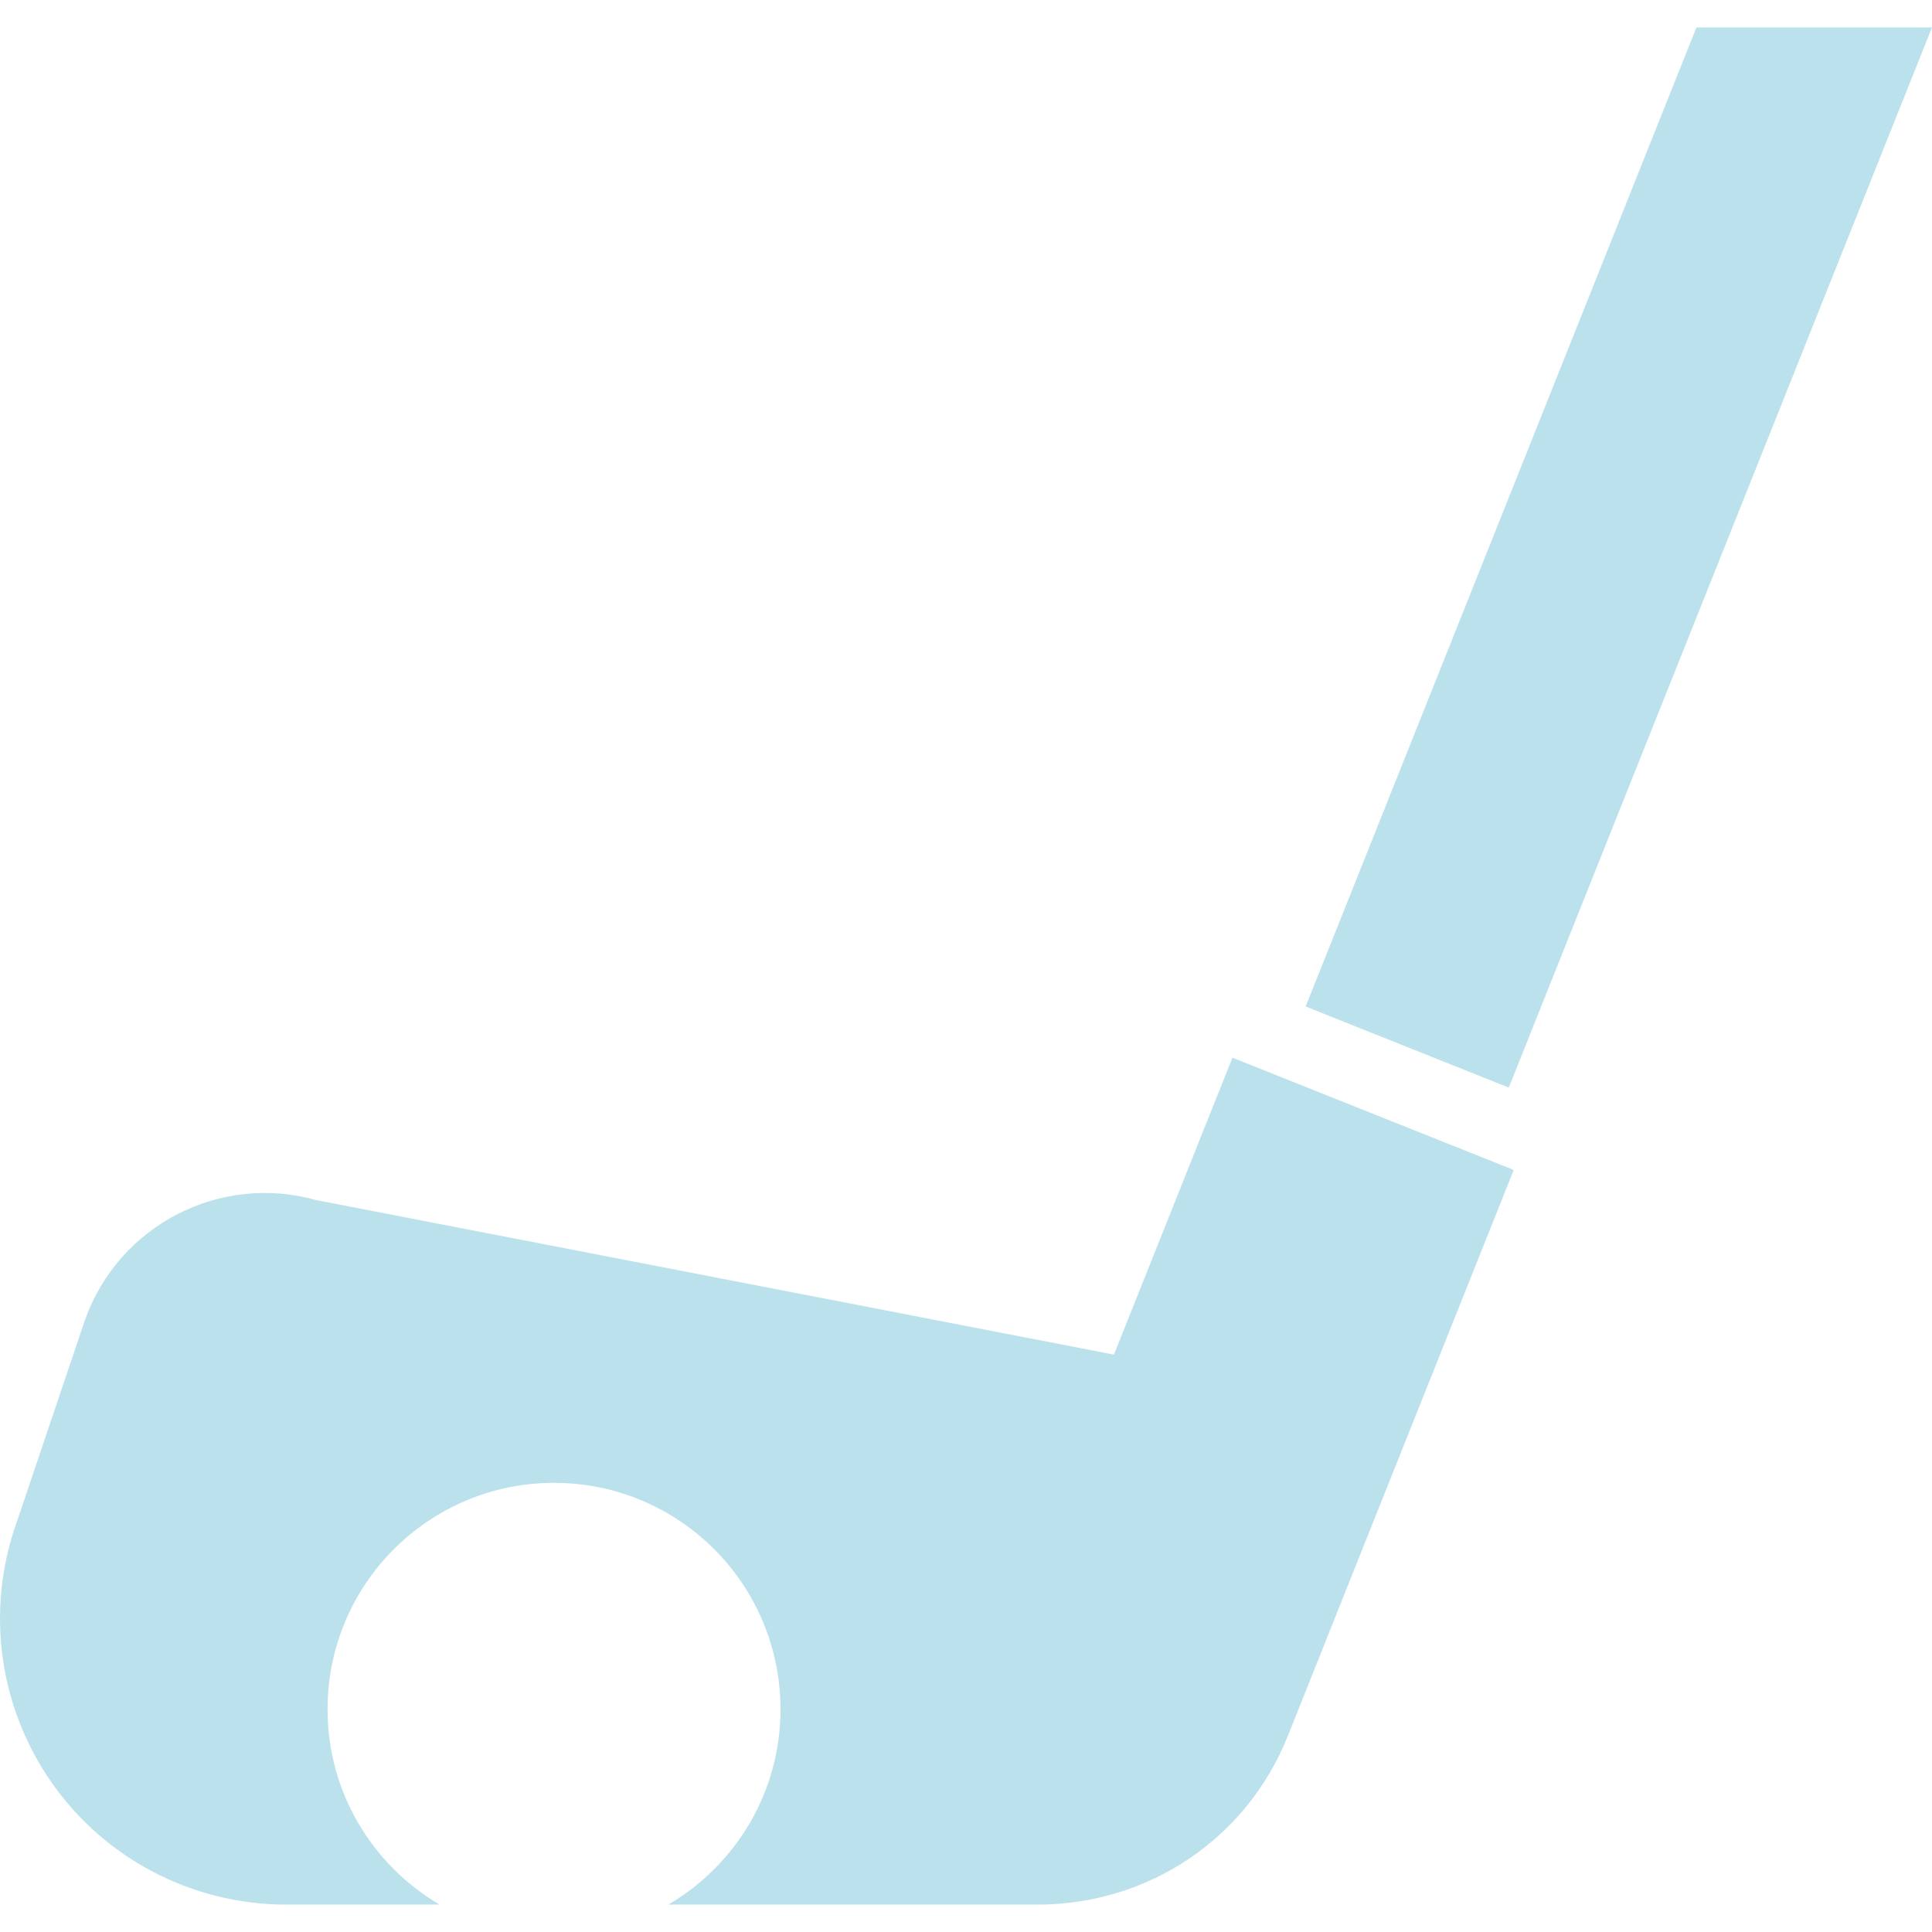
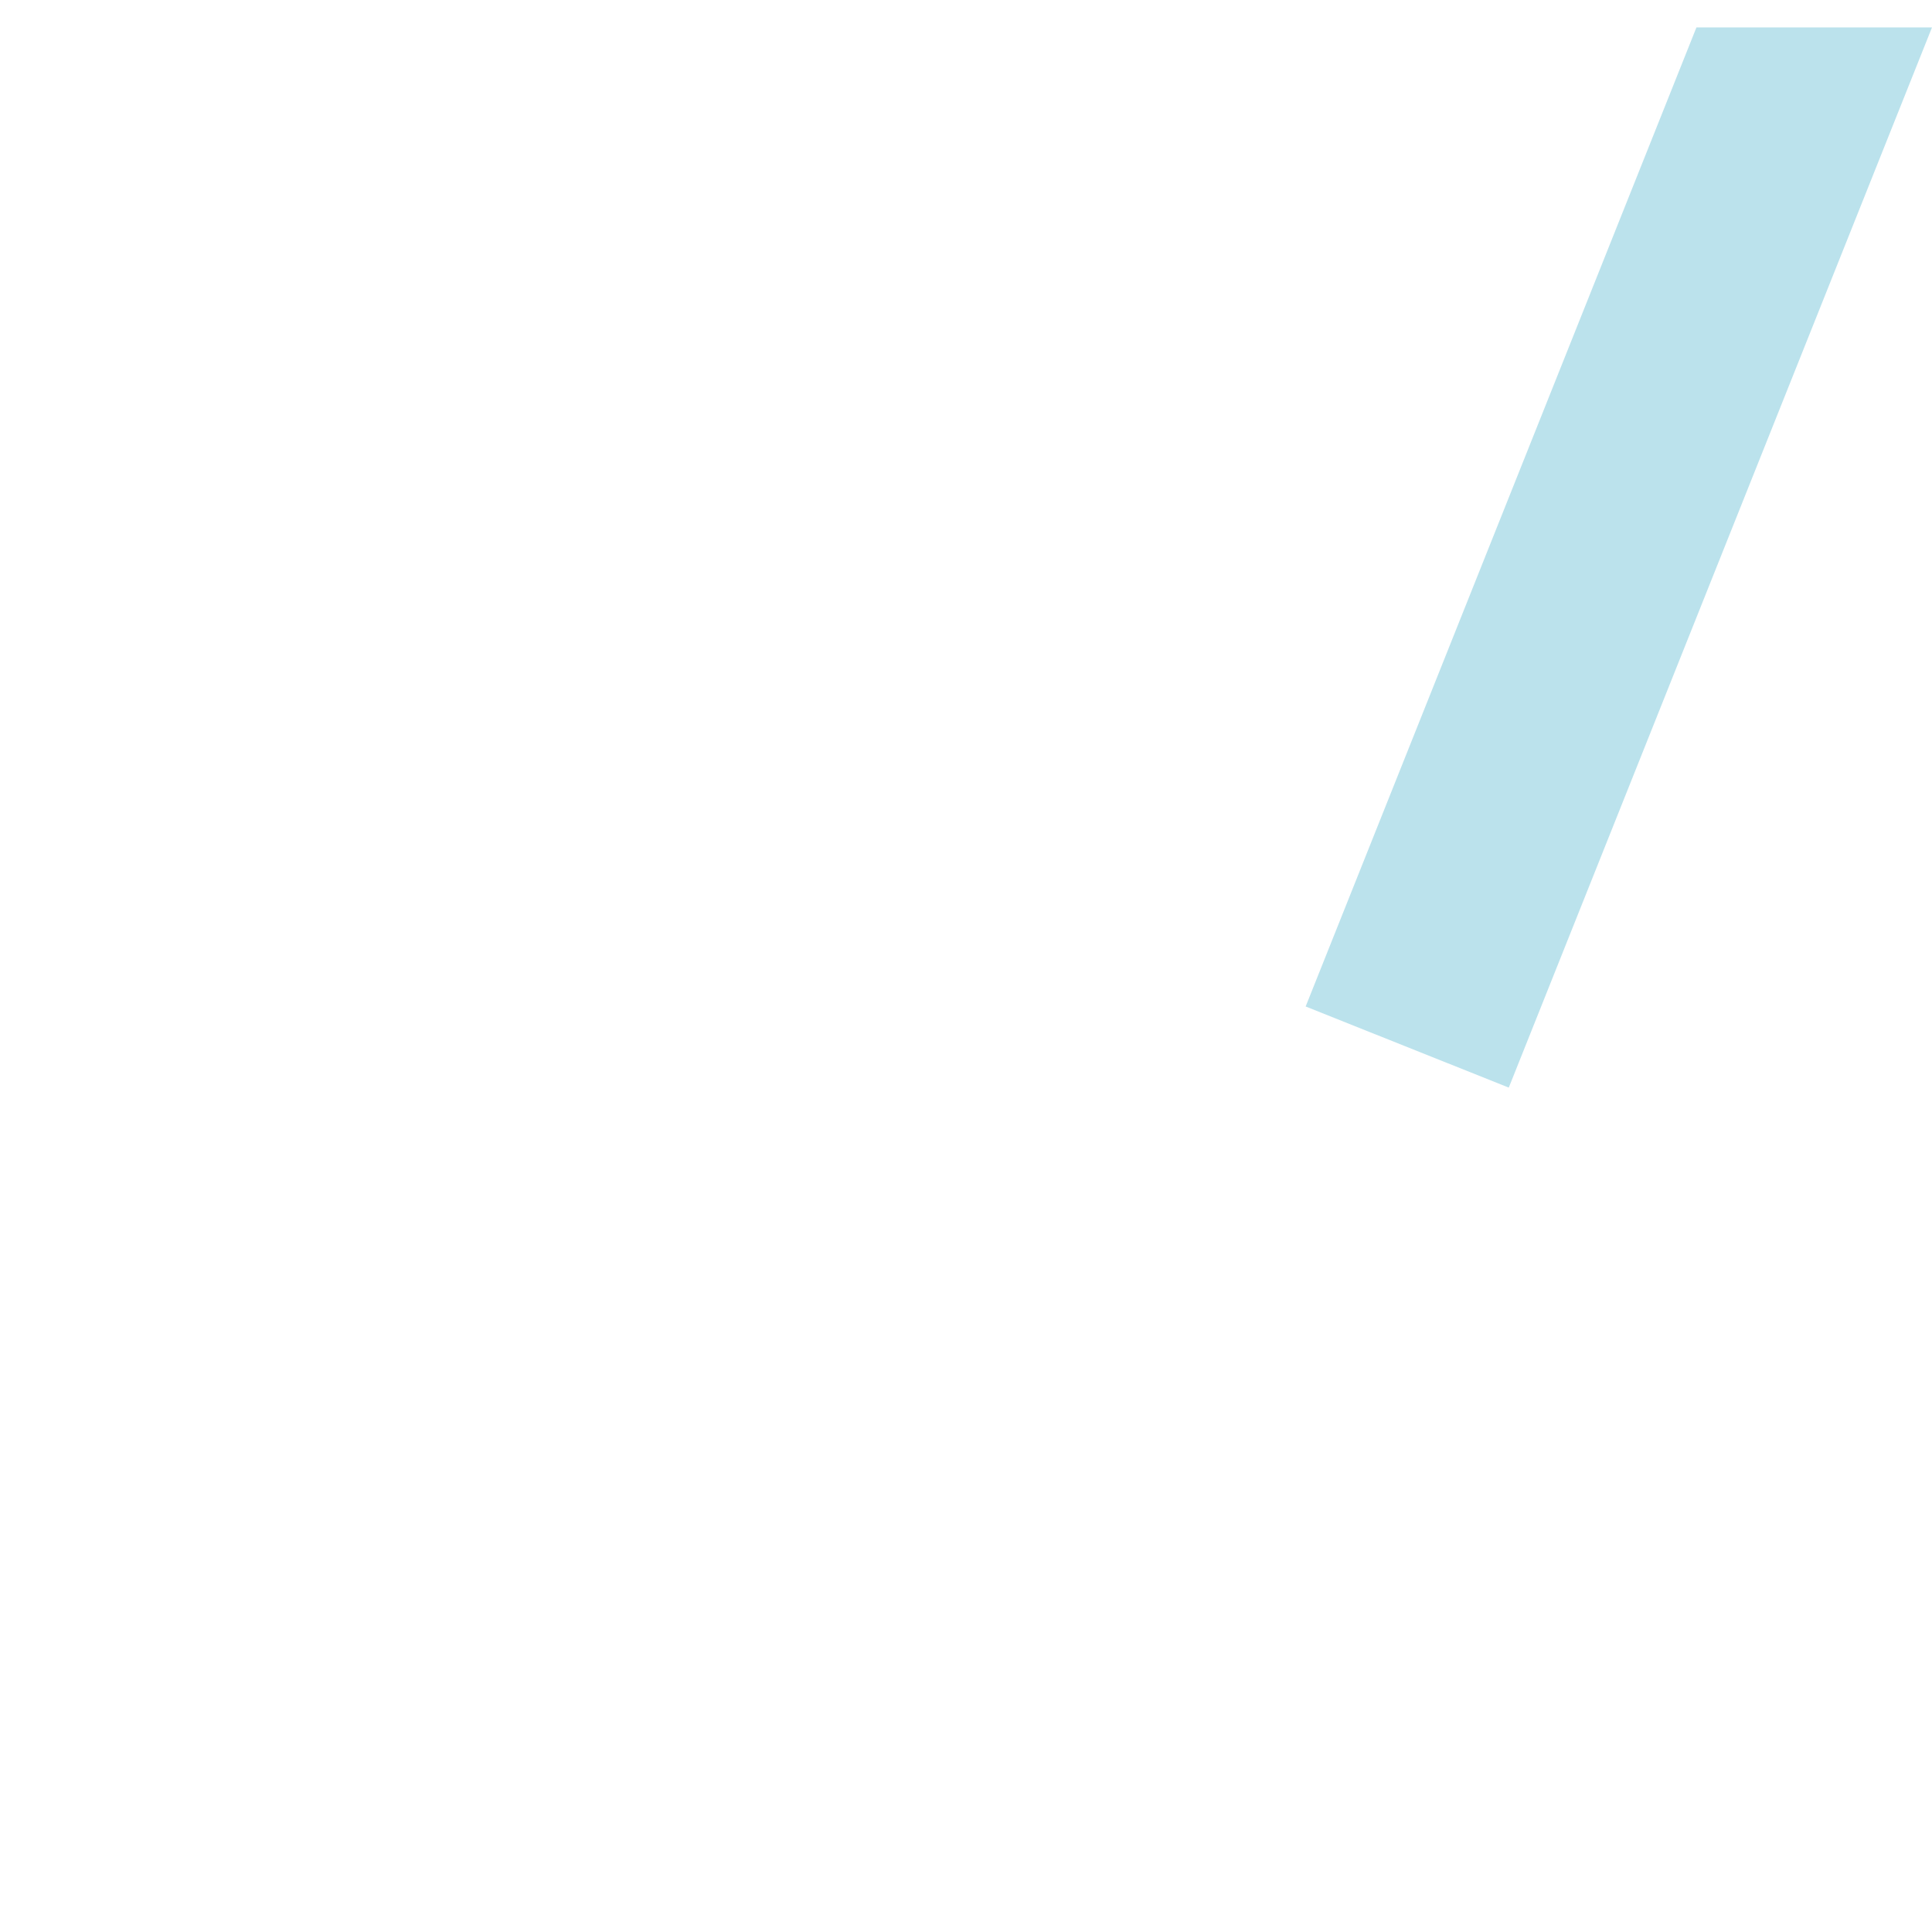
<svg xmlns="http://www.w3.org/2000/svg" width="50" height="50" viewBox="0 0 50 50" fill="none">
  <g clip-path="url(#clip0_597_1944)">
    <path d="M50 0.709H43.904L33.79 26.048L39.047 28.147L50 0.709Z" fill="#BBE2EC" />
-     <path d="M28.828 35.057L8.183 31.058C5.689 30.359 3.081 31.707 2.205 34.144L0.436 39.384C-0.379 41.654 -0.038 44.178 1.349 46.151C2.737 48.124 4.999 49.292 7.41 49.291H11.379C9.644 48.273 8.477 46.394 8.477 44.237C8.477 41 11.101 38.376 14.338 38.376C17.575 38.376 20.199 41 20.199 44.237C20.199 46.394 19.031 48.273 17.297 49.291H26.855C29.72 49.29 32.265 47.59 33.328 44.928L39.175 30.278L31.896 27.373L28.828 35.057Z" fill="#BBE2EC" />
  </g>
  <defs>
    <clipPath id="clip0_597_1944">
      <rect width="50" height="50" fill="white" />
    </clipPath>
  </defs>
</svg>